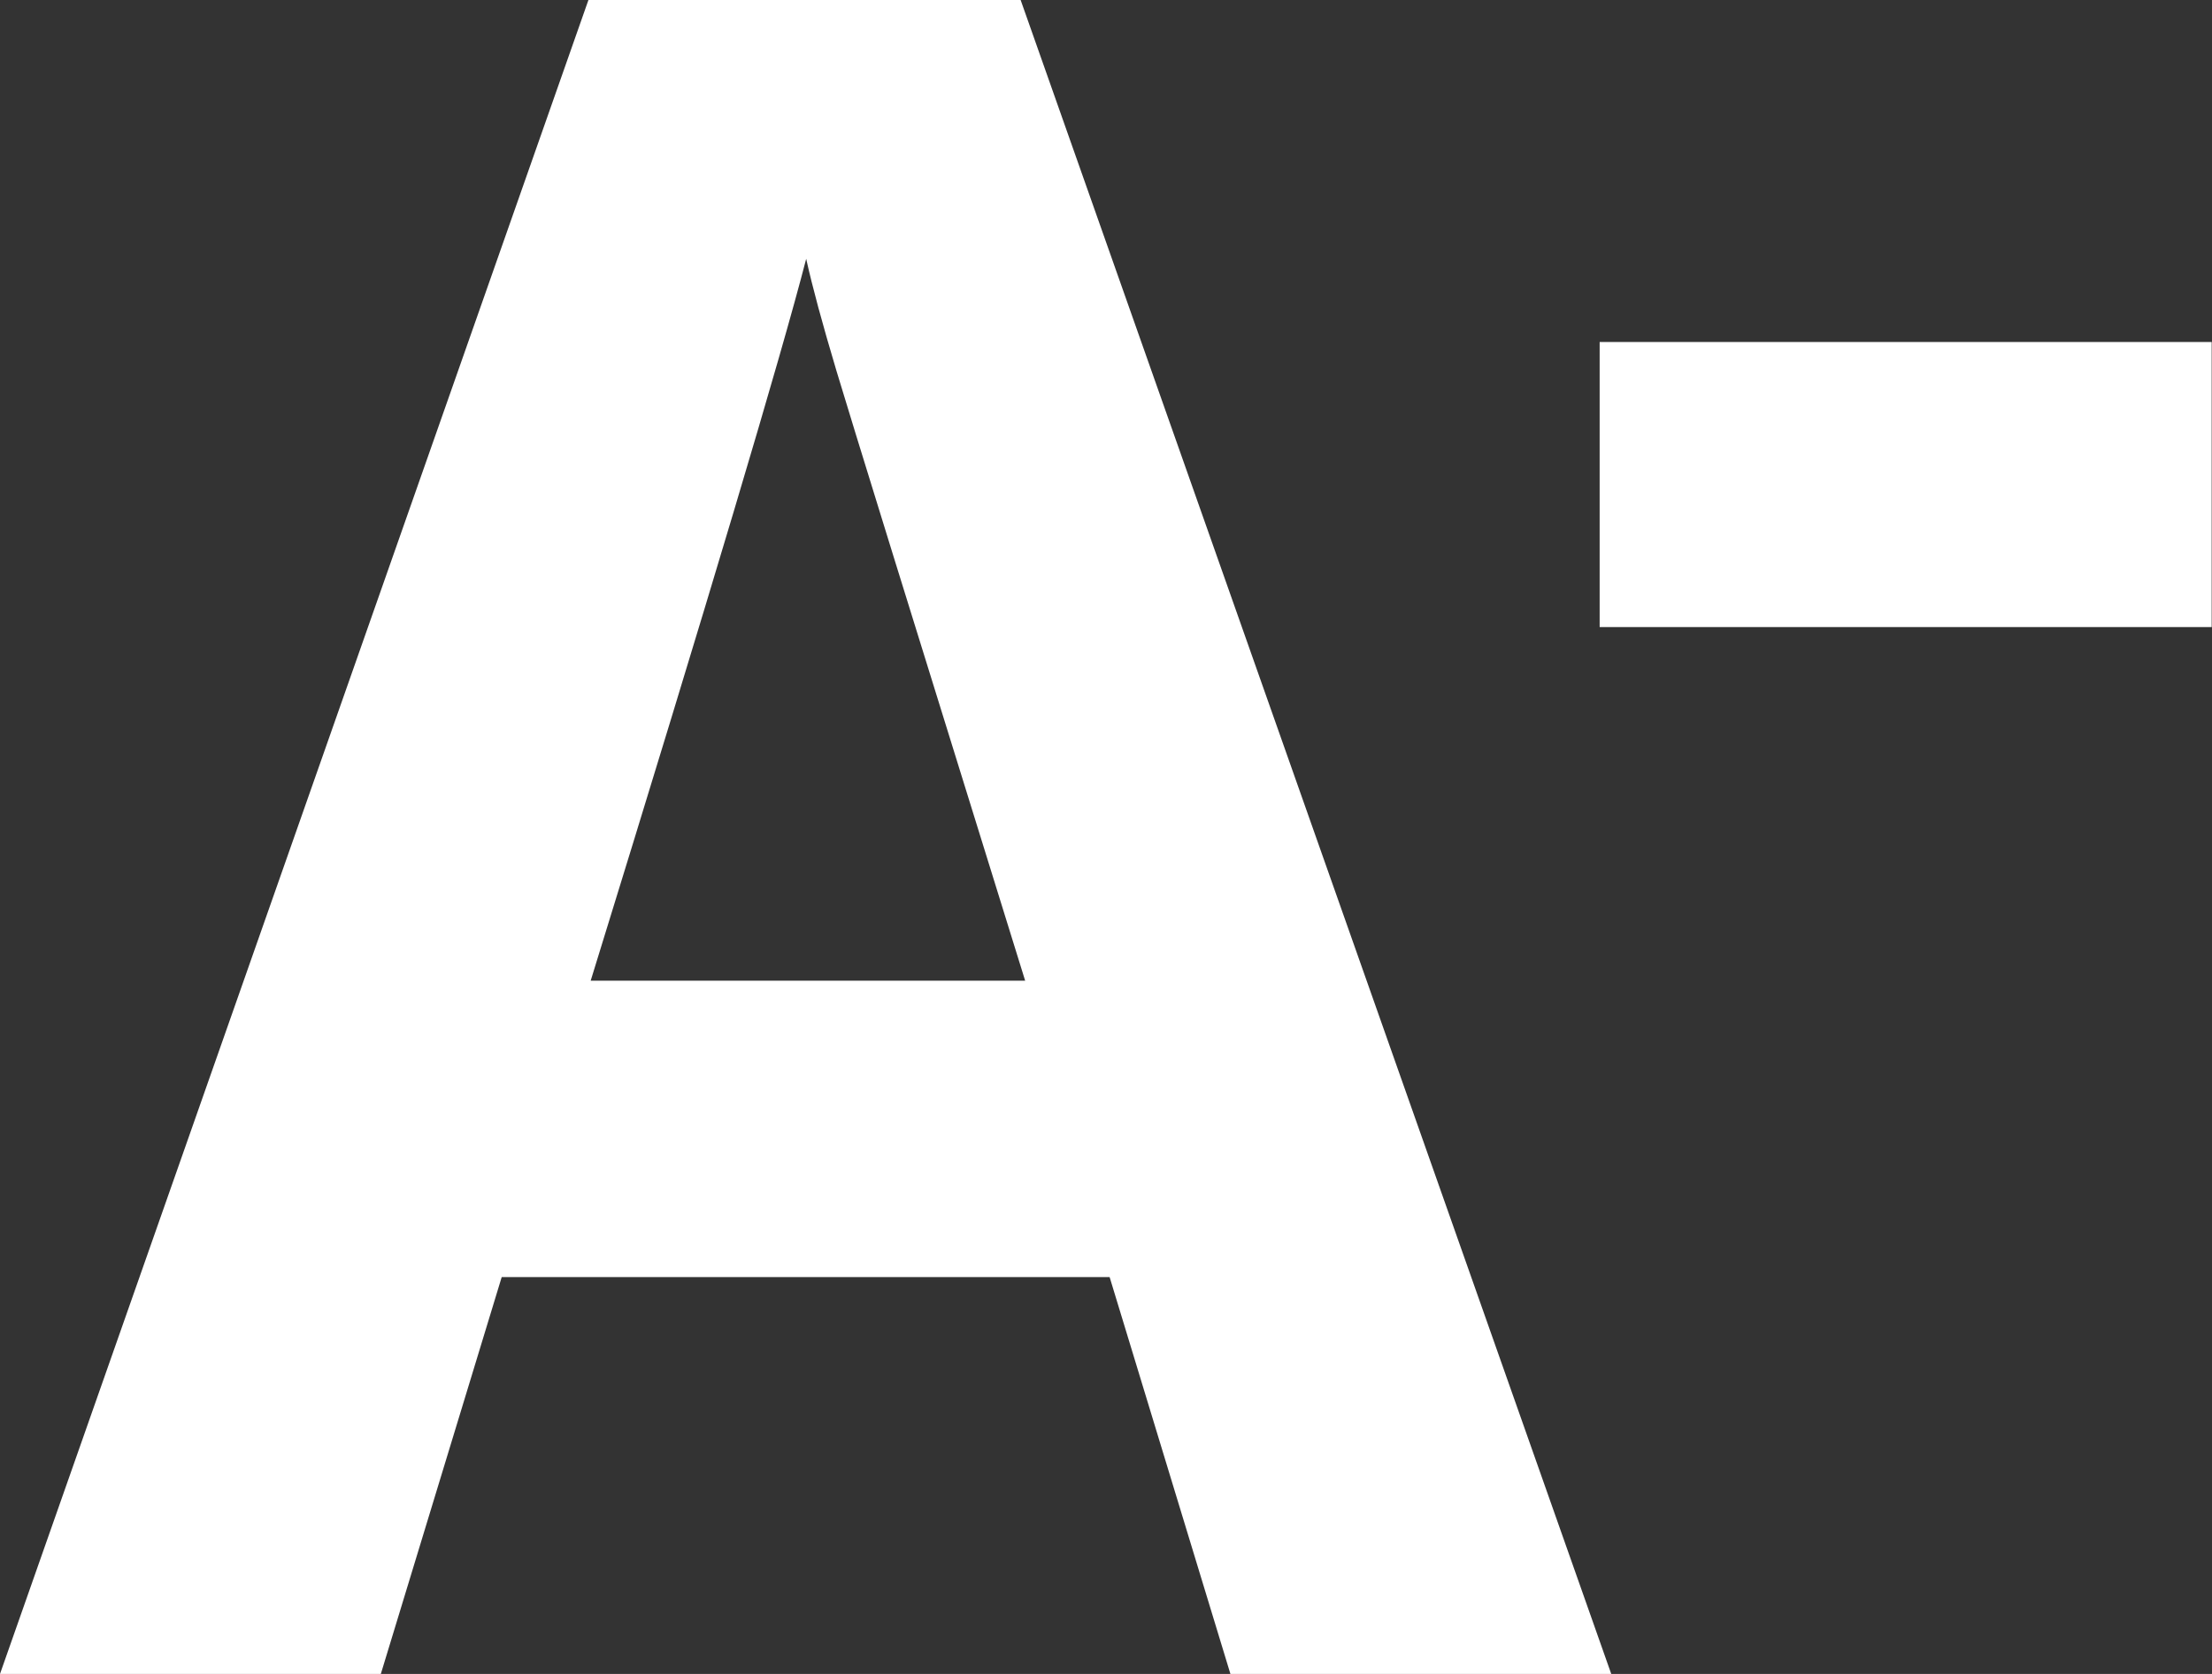
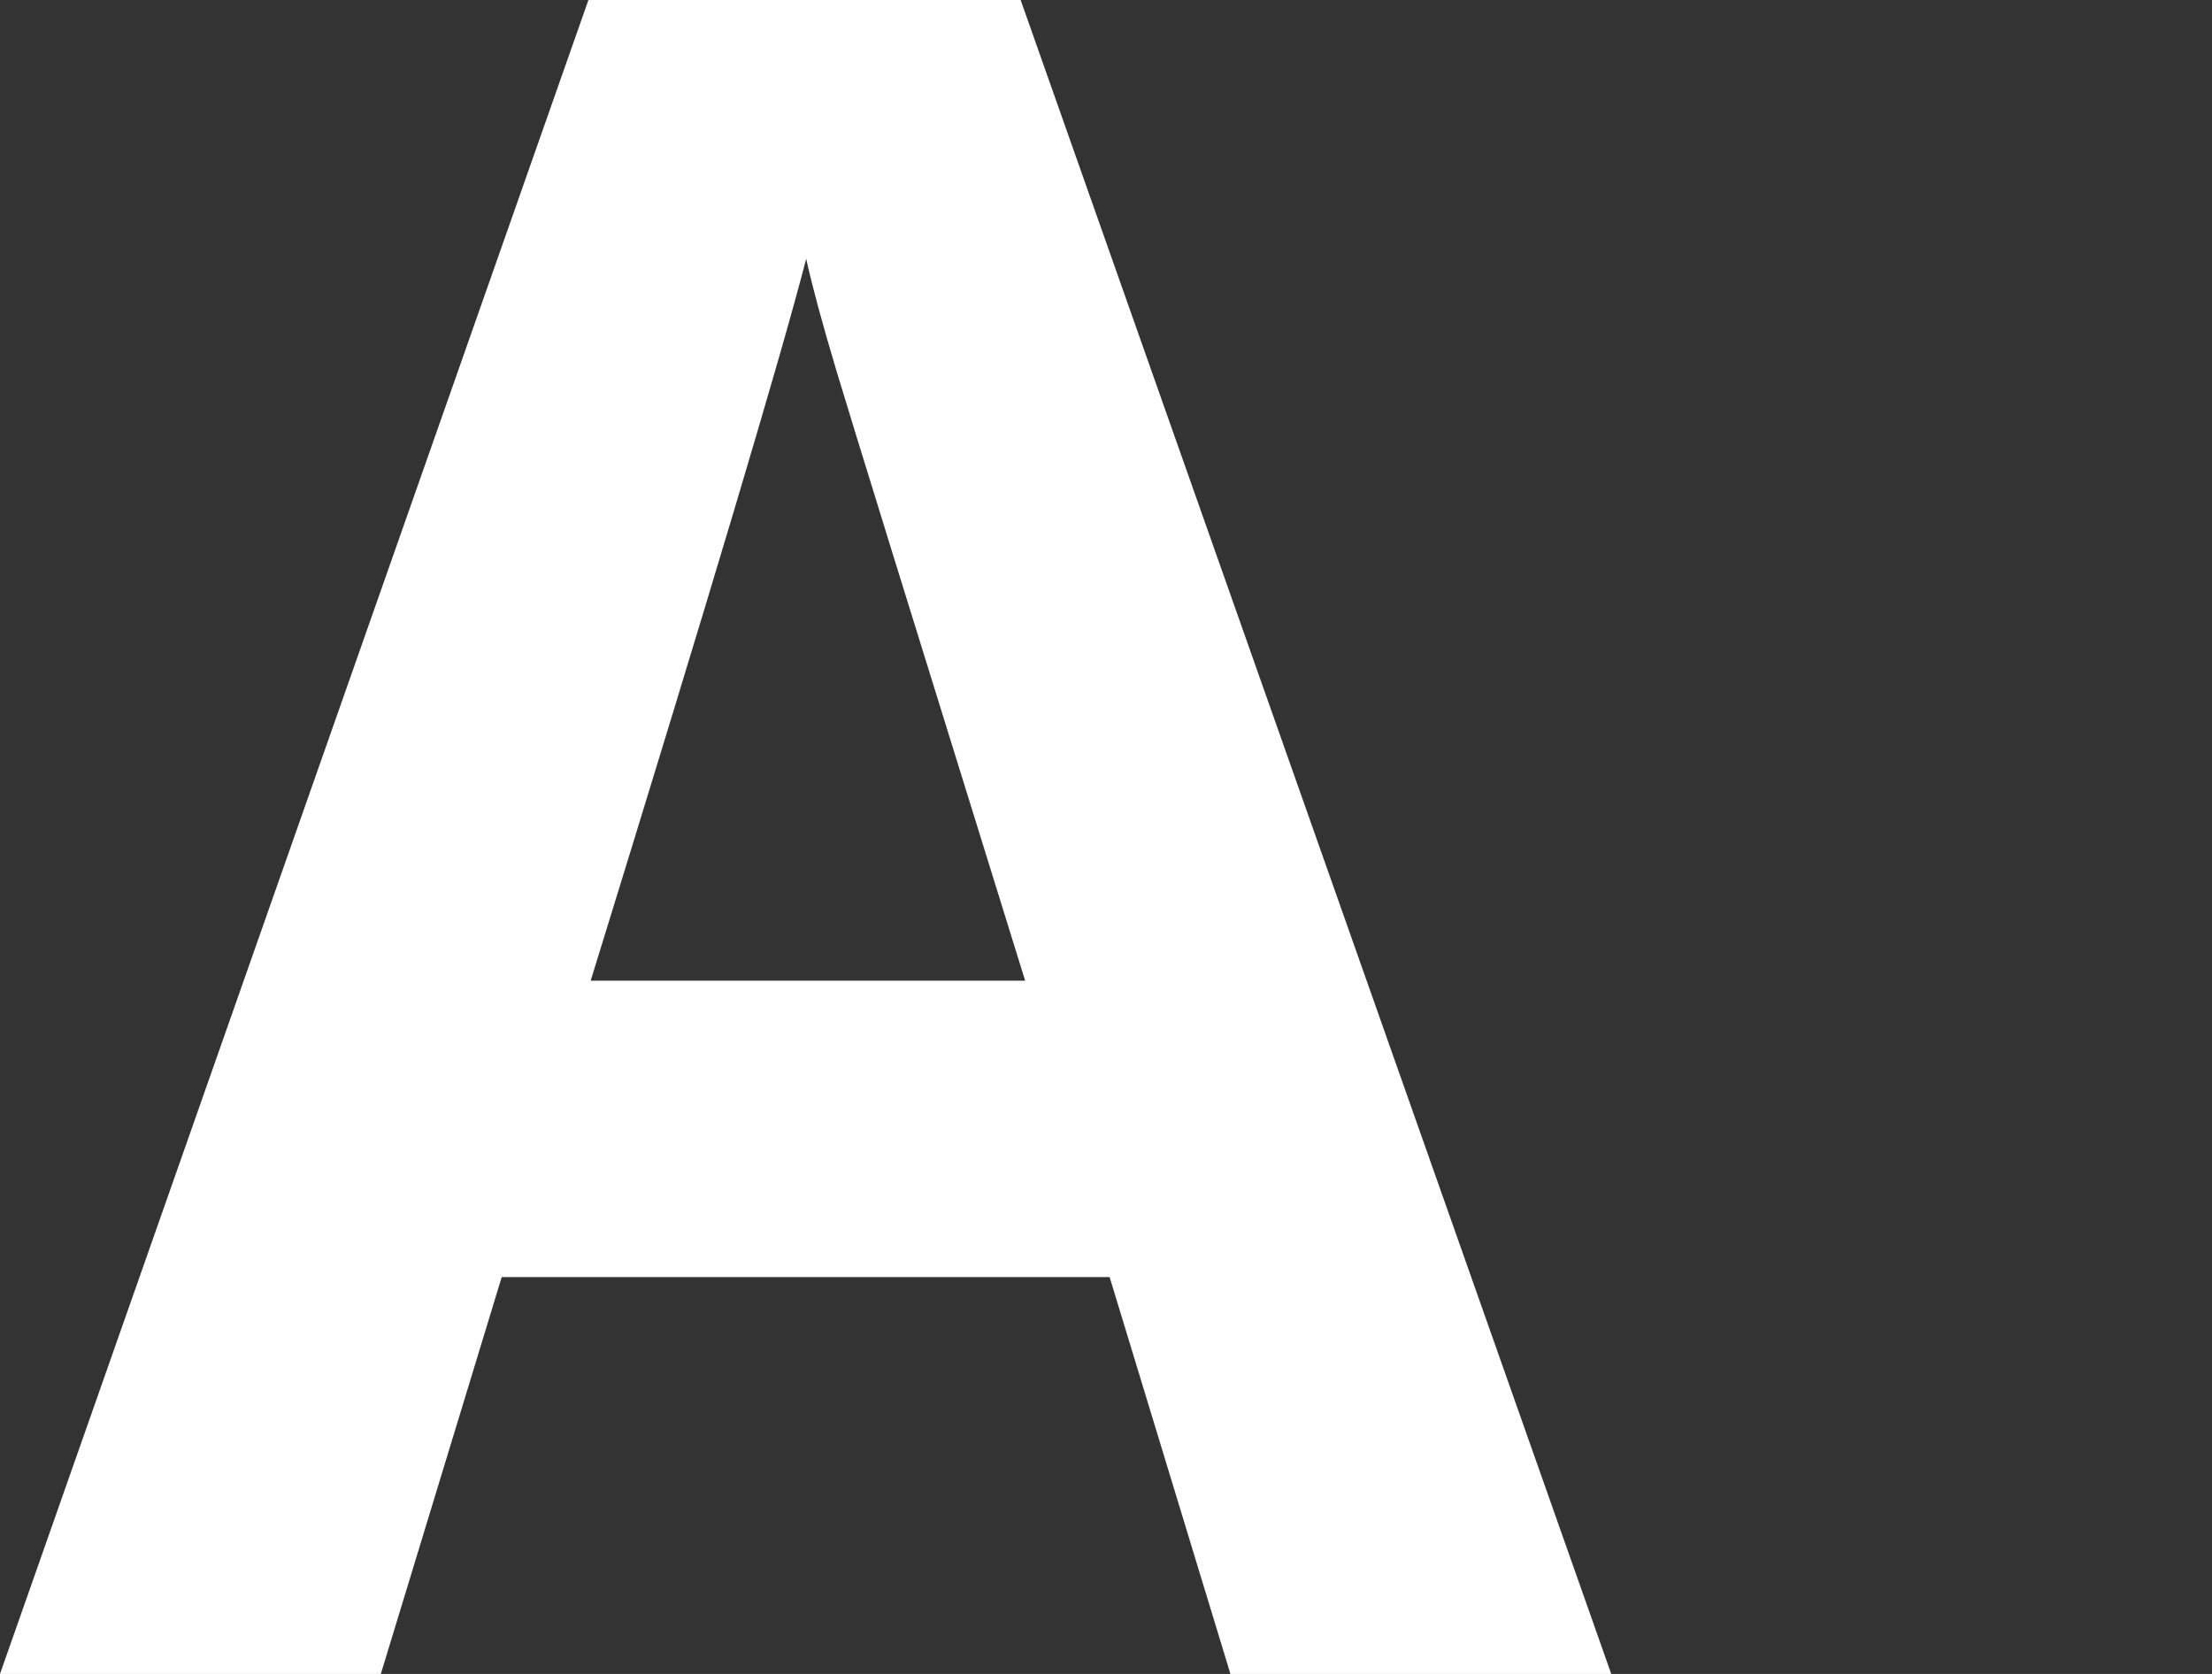
<svg xmlns="http://www.w3.org/2000/svg" width="27.468" height="20.787" viewBox="0 0 27.468 20.787">
  <rect x="0" y="0" width="27.468" height="20.787" fill="#333333" stroke="none" />
  <g id="Grupo_663" data-name="Grupo 663" transform="translate(-39 -73.213)">
    <path id="Trazado_1652" data-name="Trazado 1652" d="M15.279,0l-1.5-4.928H6.23L4.729,0H0L7.307-20.787h5.367L20.008,0ZM12.73-8.609q-2.082-6.7-2.344-7.576t-.375-1.388Q9.544-15.76,7.335-8.609Z" transform="translate(39 94)" fill="#fff" />
-     <path id="Trazado_1654" data-name="Trazado 1654" d="M.864-6v-3.54h7.6V-6Z" transform="translate(58 87)" fill="#fff" />
  </g>
</svg>